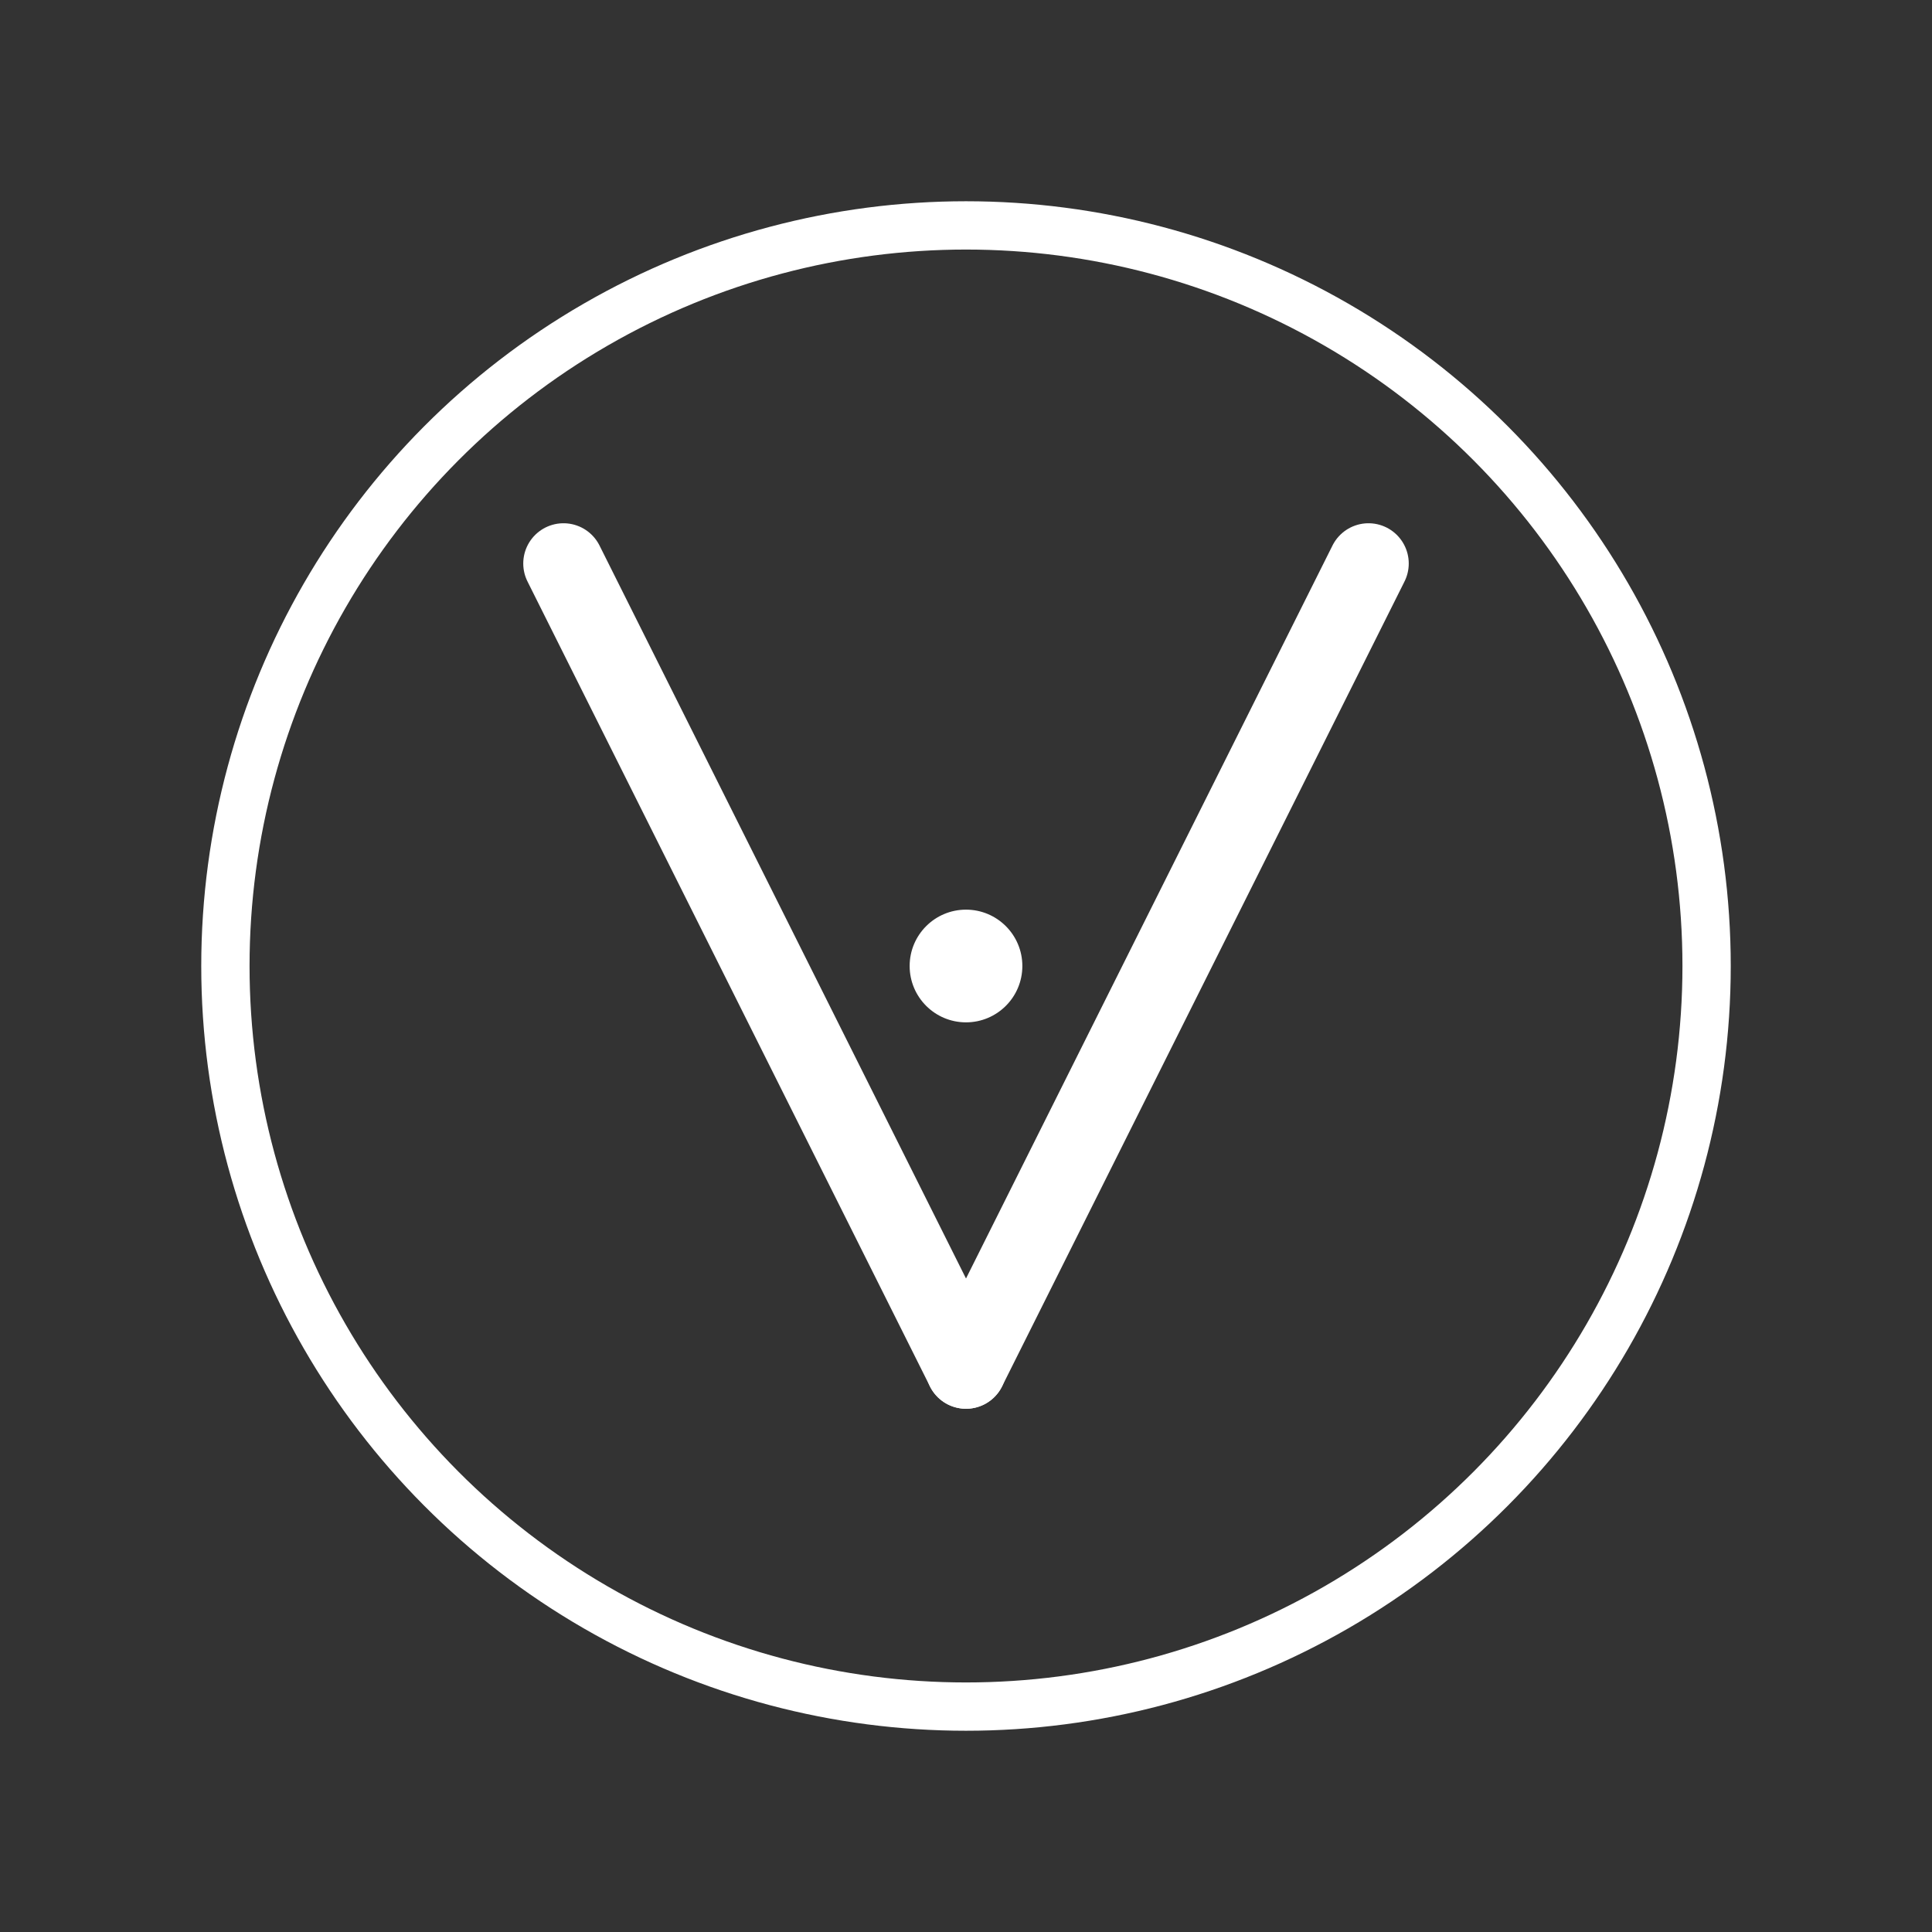
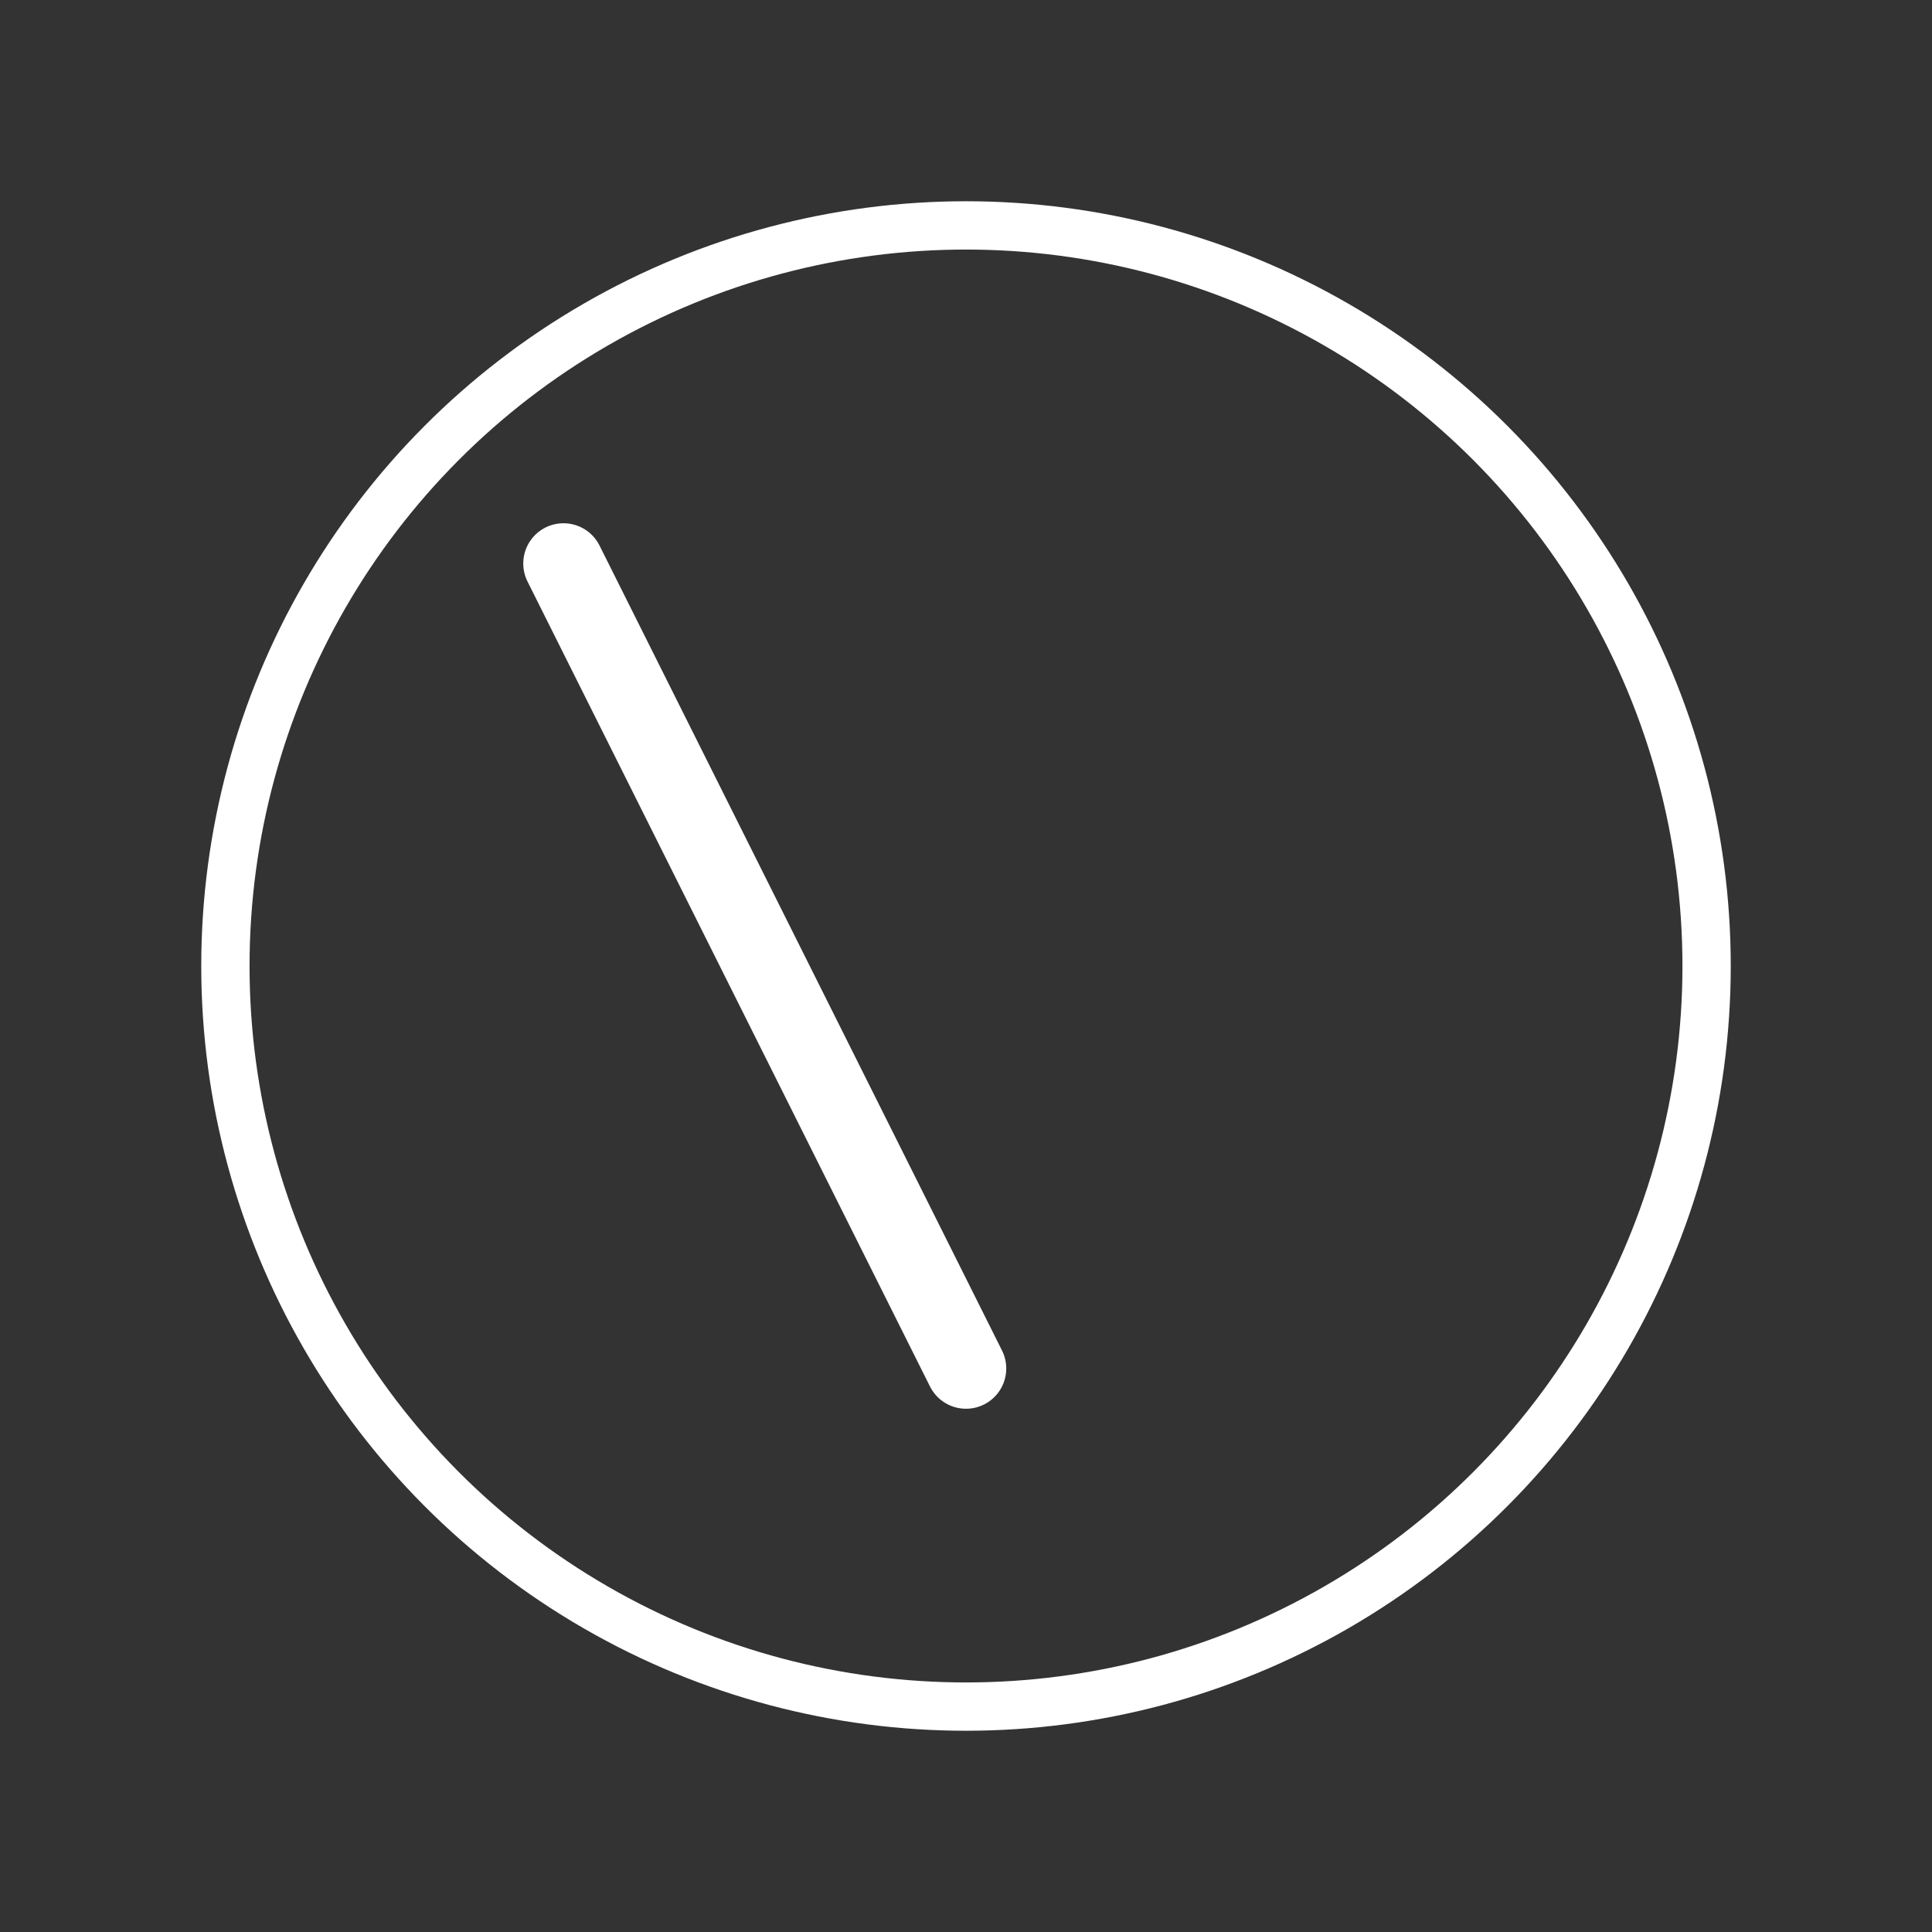
<svg xmlns="http://www.w3.org/2000/svg" viewBox="0 0 120 120">
  <rect x="0" y="0" width="120" height="120" fill="#333333" stroke="none" />
  <circle cx="60" cy="60" r="46" fill="none" stroke="white" stroke-width="3" />
  <line x1="35" y1="35" x2="60" y2="85" stroke="white" stroke-width="5" stroke-linecap="round" />
-   <line x1="85" y1="35" x2="60" y2="85" stroke="white" stroke-width="5" stroke-linecap="round" />
-   <circle cx="60" cy="60" r="3.5" fill="white" />
</svg>